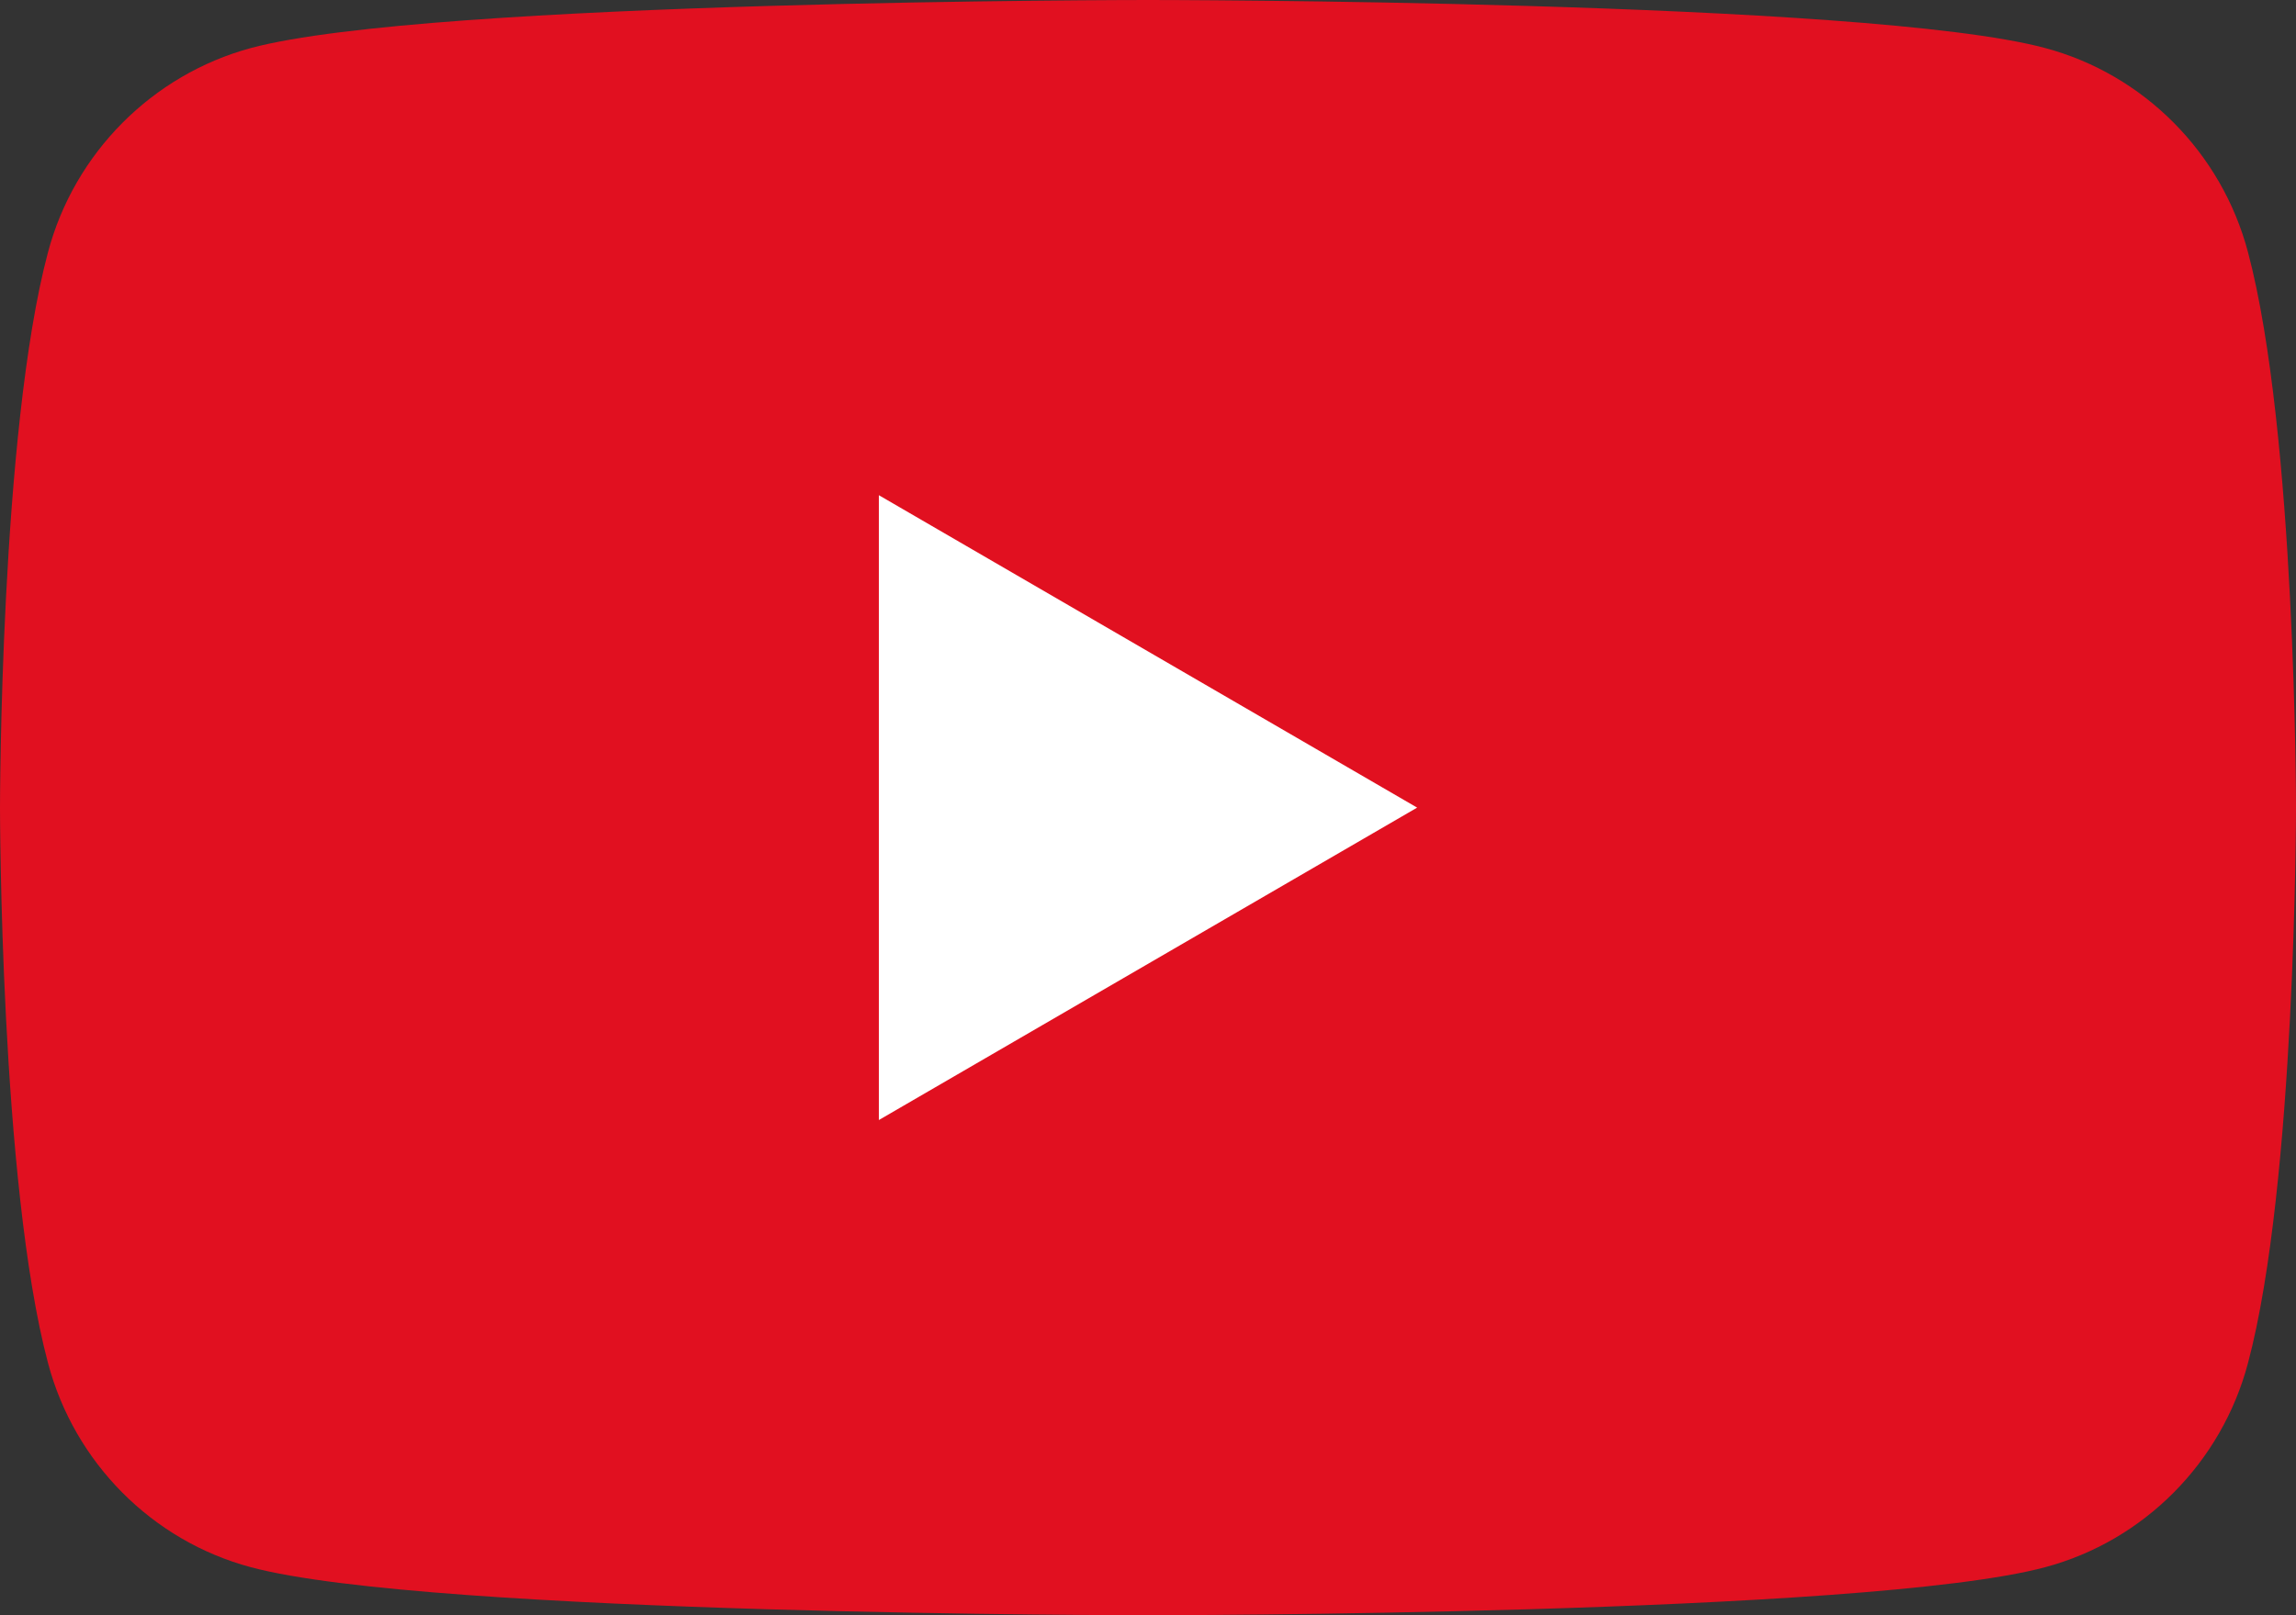
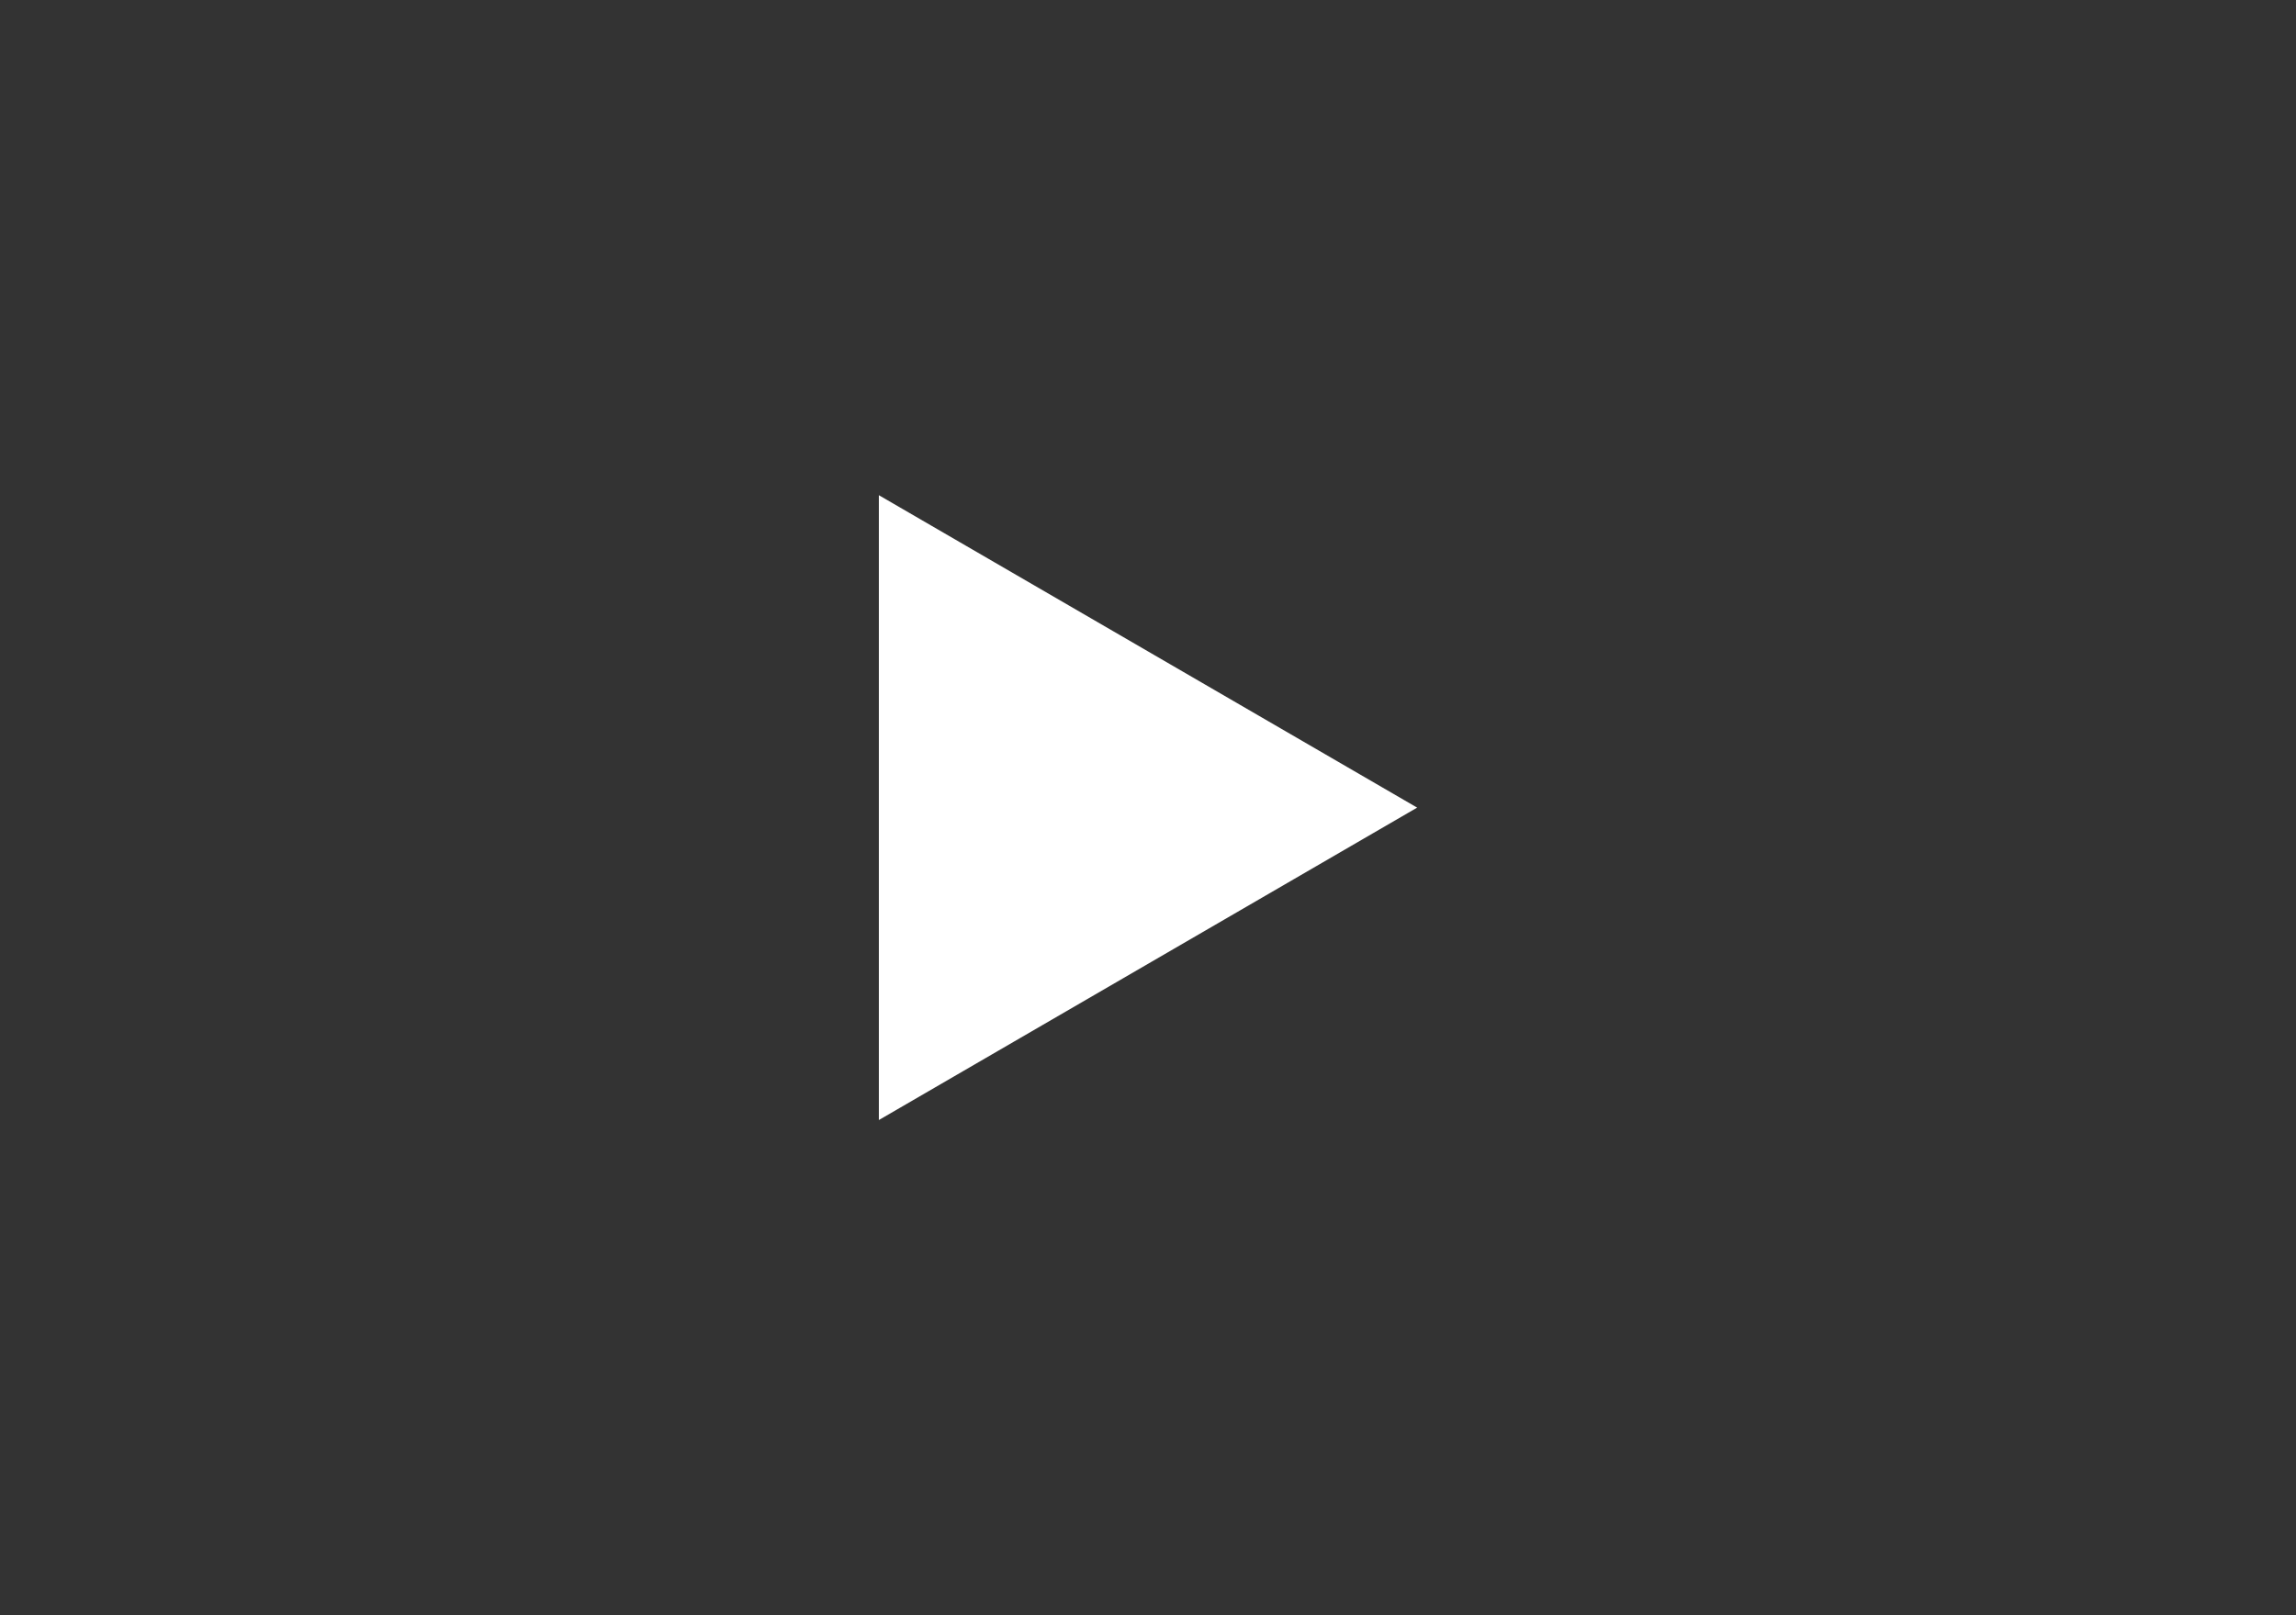
<svg xmlns="http://www.w3.org/2000/svg" id="_レイヤー_2" data-name="レイヤー 2" viewBox="0 0 54 38">
  <rect x="0" y="0" width="54" height="38" fill="#333333" stroke="none" />
  <defs>
    <style>
      .cls-1 {
        fill: #fff;
      }

      .cls-2 {
        fill: #e11020;
      }
    </style>
  </defs>
  <g id="_レイヤー_1-2" data-name="レイヤー 1">
    <g>
-       <path class="cls-2" d="m52.87,5.93c-.62-2.34-2.45-4.18-4.77-4.8-4.21-1.13-21.1-1.13-21.1-1.13,0,0-16.89,0-21.1,1.13C3.58,1.76,1.75,3.6,1.13,5.93c-1.13,4.23-1.13,13.07-1.13,13.07,0,0,0,8.83,1.13,13.07.62,2.34,2.45,4.18,4.77,4.8,4.21,1.13,21.1,1.13,21.1,1.13,0,0,16.89,0,21.1-1.13,2.32-.62,4.15-2.46,4.77-4.8,1.13-4.23,1.13-13.07,1.13-13.07,0,0,0-8.83-1.13-13.07Z" />
      <polygon class="cls-1" points="20.67 26.35 33.33 19 20.67 11.65 20.67 26.35" />
    </g>
  </g>
</svg>